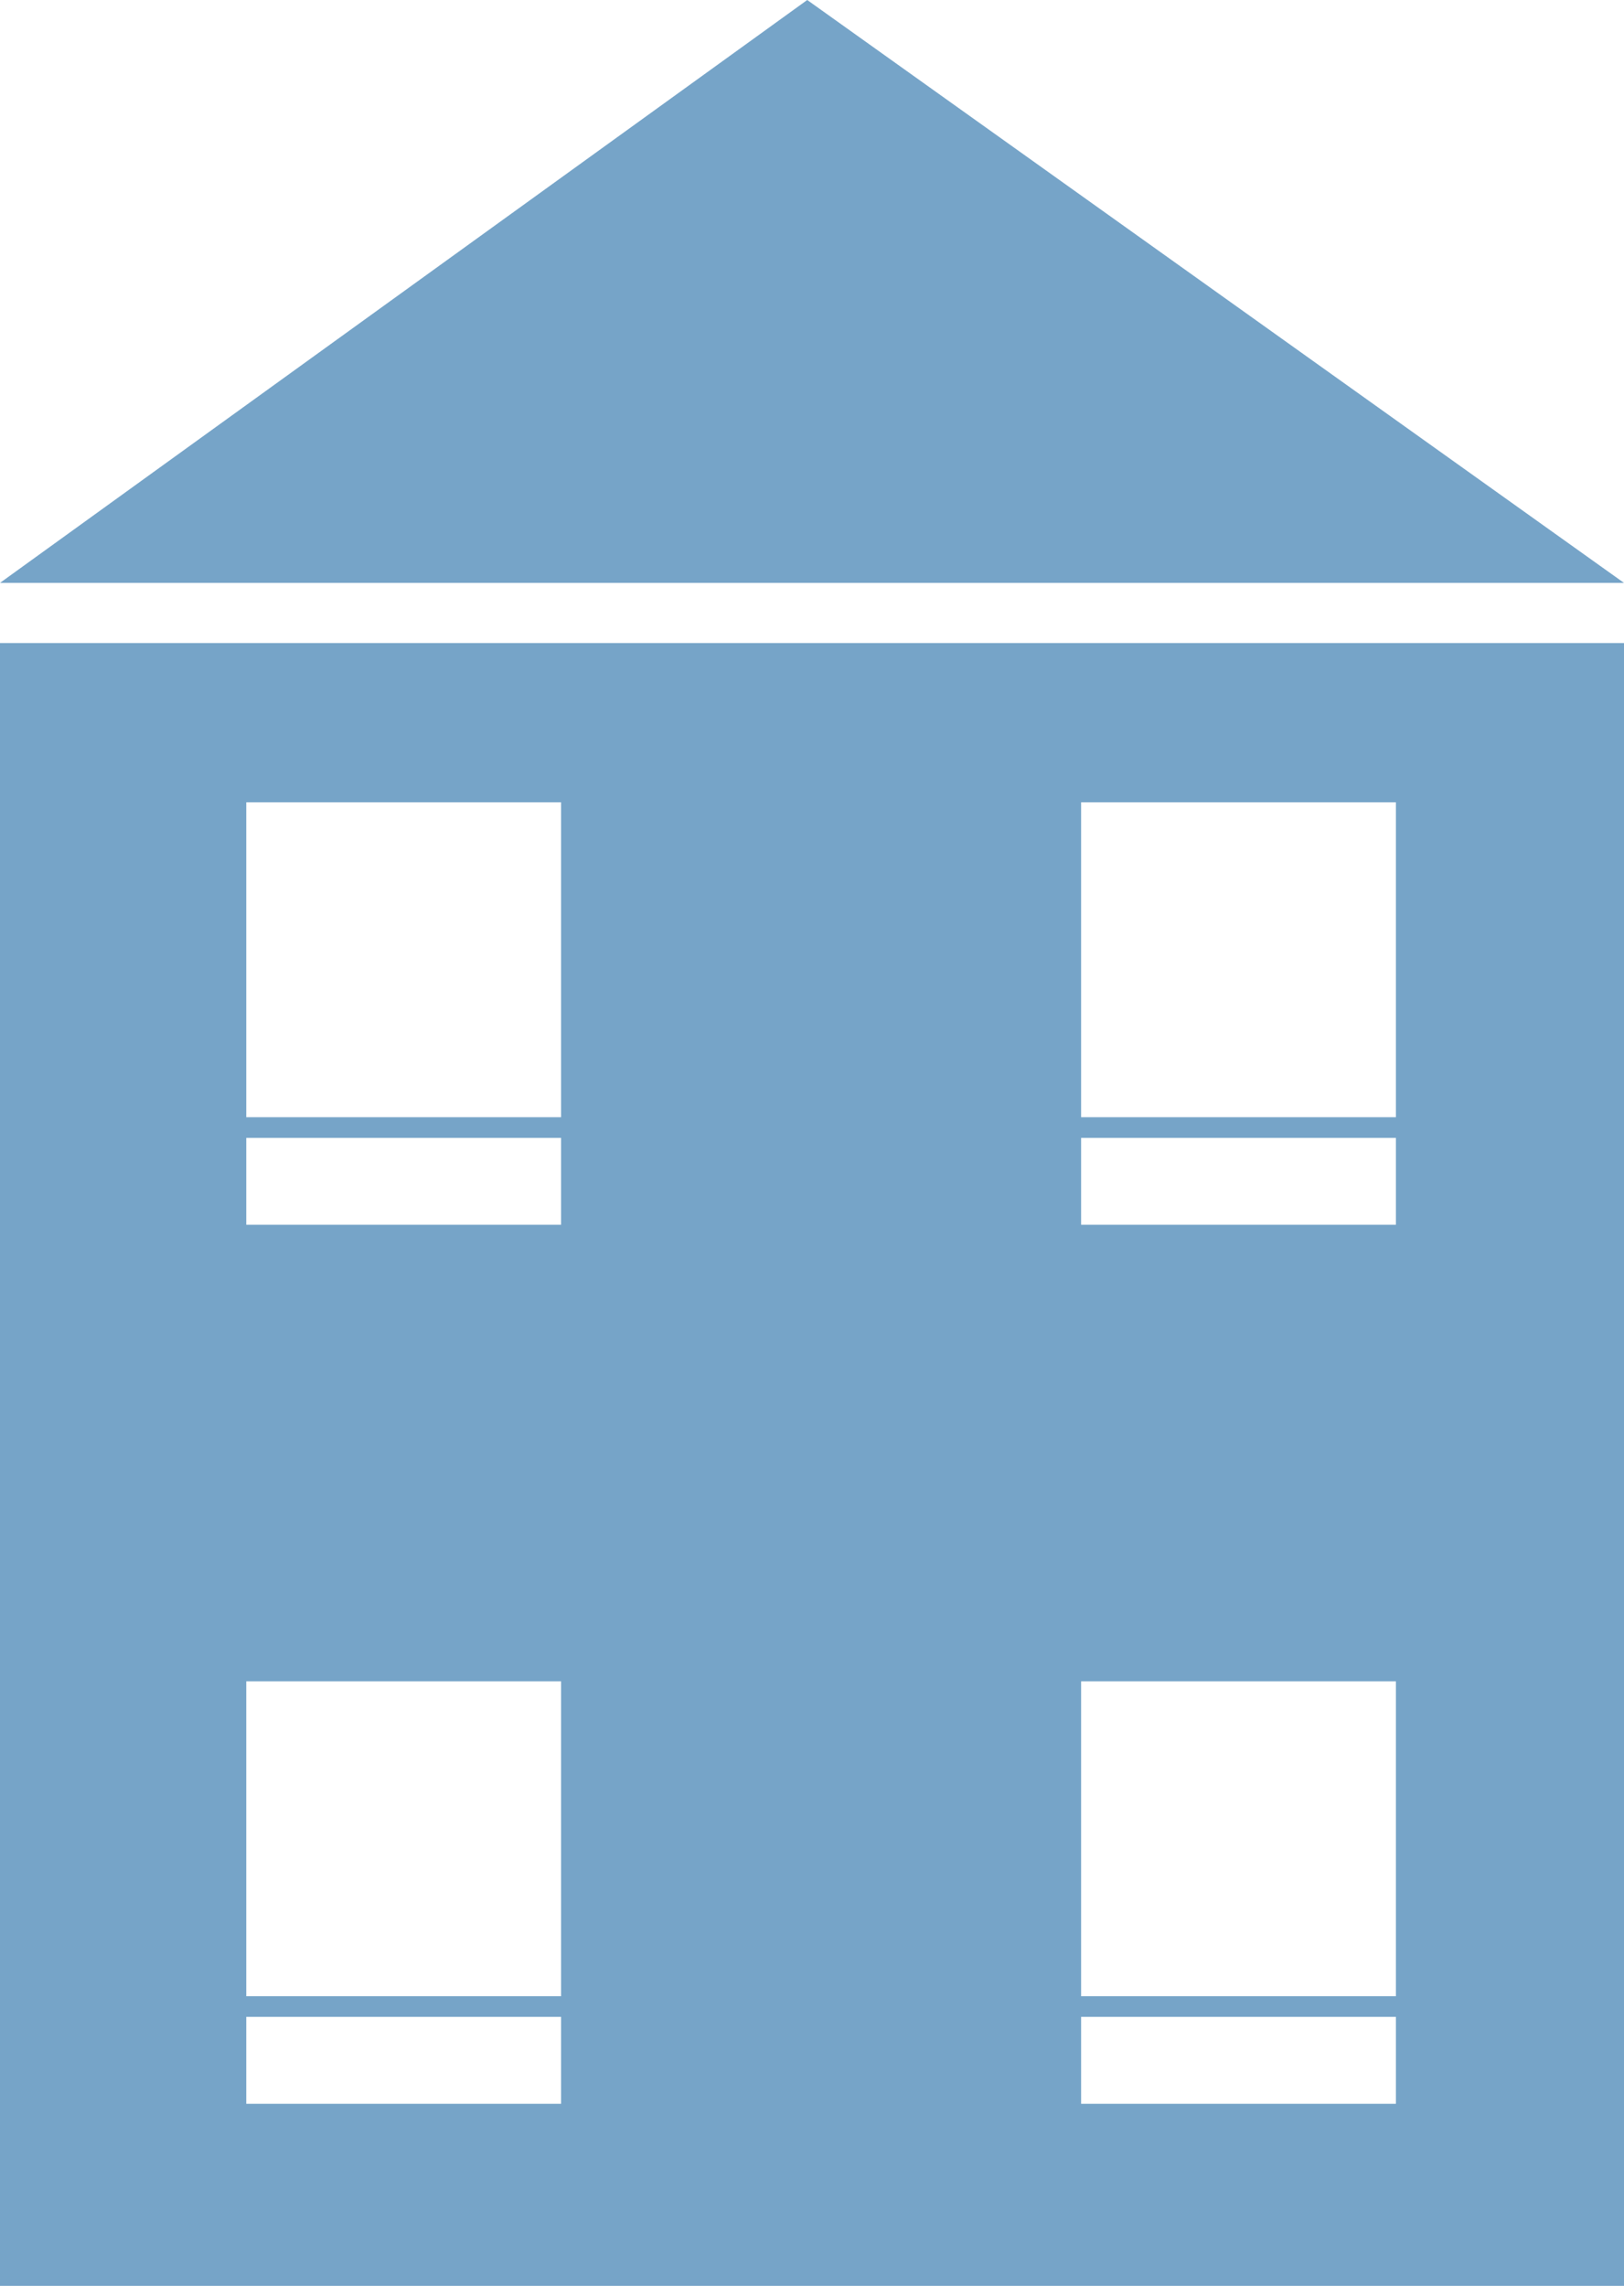
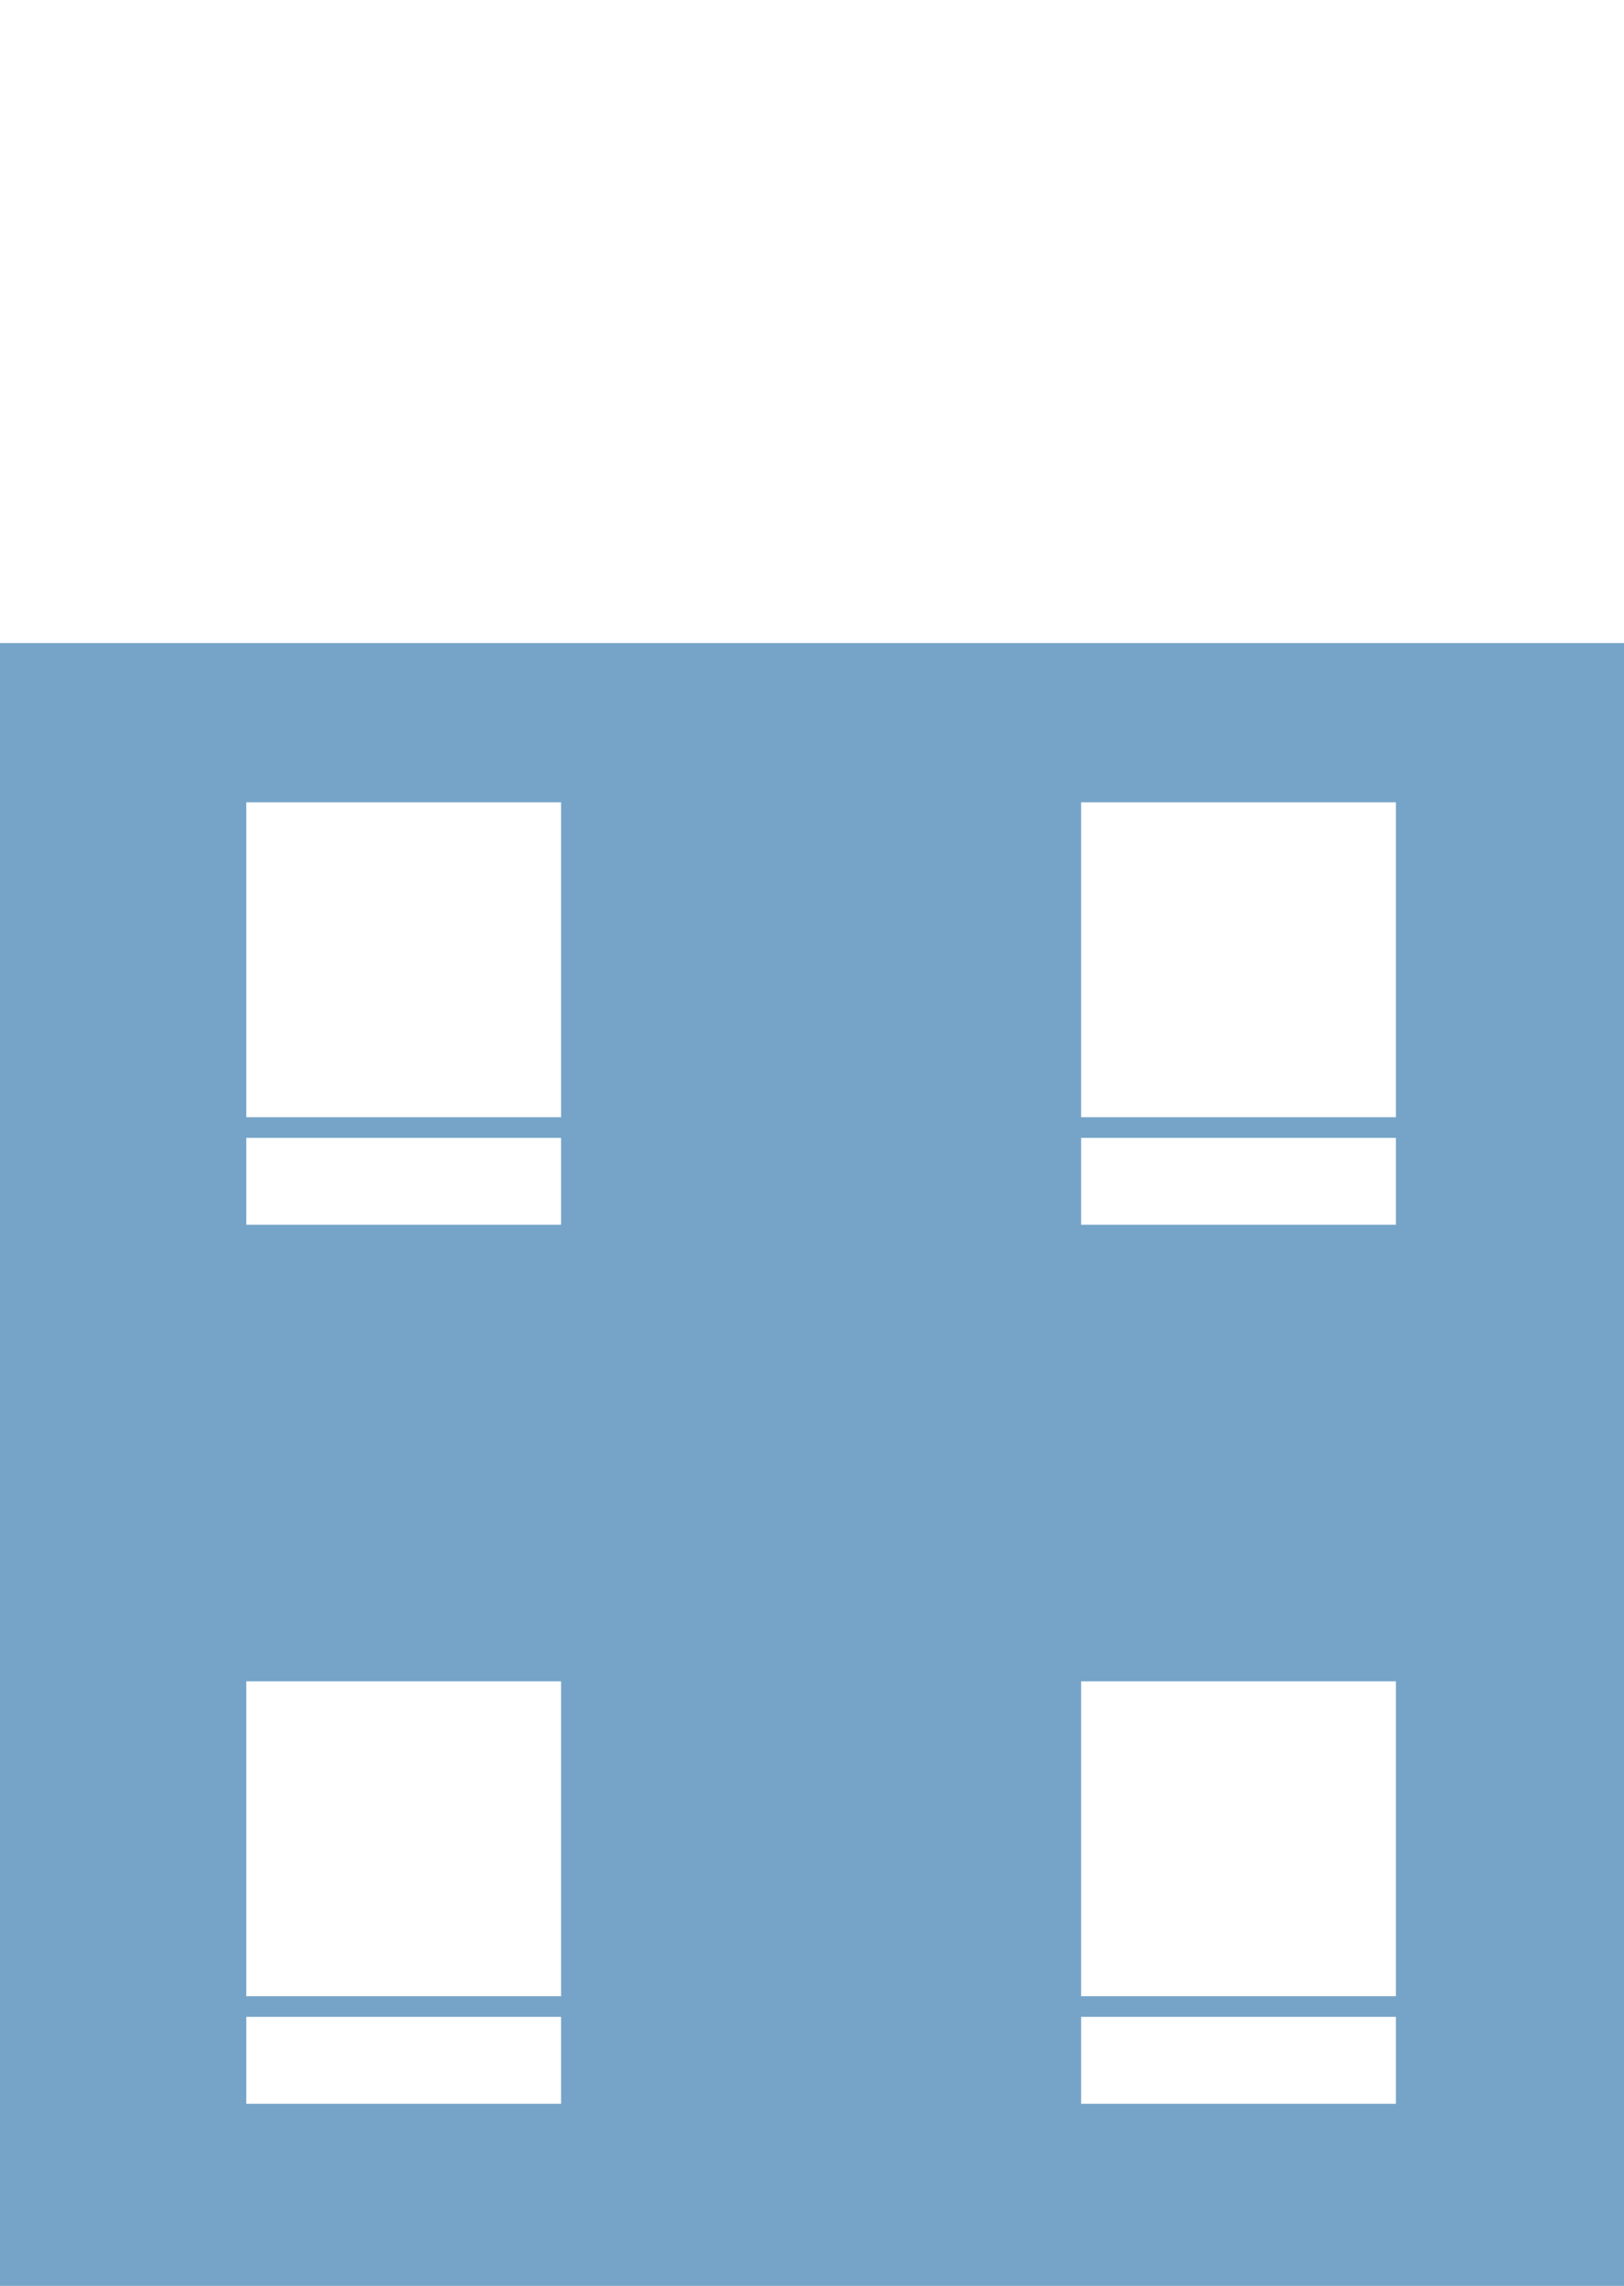
<svg xmlns="http://www.w3.org/2000/svg" xmlns:xlink="http://www.w3.org/1999/xlink" version="1.1" x="0px" y="0px" width="58.17px" height="81.85px" viewBox="0 0 58.17 81.85" enable-background="new 0 0 58.17 81.85" xml:space="preserve">
  <g id="DESIGN">
    <rect x="-645.396" y="-41.776" fill="#76A4C8" width="1796.919" height="298.08" />
    <g>
      <defs>
        <rect id="SVGID_1_" x="-215.117" y="-14.199" width="289.899" height="242.925" />
      </defs>
      <use xlink:href="#SVGID_1_" overflow="visible" fill="#FFFFFF" />
      <clipPath id="SVGID_2_">
        <use xlink:href="#SVGID_1_" overflow="visible" />
      </clipPath>
    </g>
    <g>
-       <polygon fill="#76A4C8" points="58.17,20.872 0,20.872 28.914,0   " />
-       <path fill="#76A4C8" d="M0,23.026V81.85h58.17V23.026H0z M20.098,75.333H8.821V72.22h11.276V75.333z M20.098,71.481H8.821V60.205    h11.276V71.481z M20.098,43.856H8.821v-3.111h11.276V43.856z M20.098,40.005H8.821V28.729h11.276V40.005z M50,75.333H38.724V72.22    H50V75.333z M50,71.481H38.724V60.205H50V71.481z M50,43.856H38.724v-3.111H50V43.856z M50,40.005H38.724V28.729H50V40.005z" />
+       <path fill="#76A4C8" d="M0,23.026V81.85h58.17V23.026H0z M20.098,75.333H8.821V72.22h11.276V75.333z M20.098,71.481H8.821V60.205    h11.276V71.481z M20.098,43.856H8.821v-3.111h11.276V43.856z M20.098,40.005H8.821V28.729h11.276V40.005z M50,75.333H38.724V72.22    H50V75.333z M50,71.481H38.724V60.205H50V71.481z M50,43.856H38.724v-3.111H50V43.856z M50,40.005H38.724V28.729H50z" />
    </g>
  </g>
  <g id="Layer_2">
</g>
</svg>